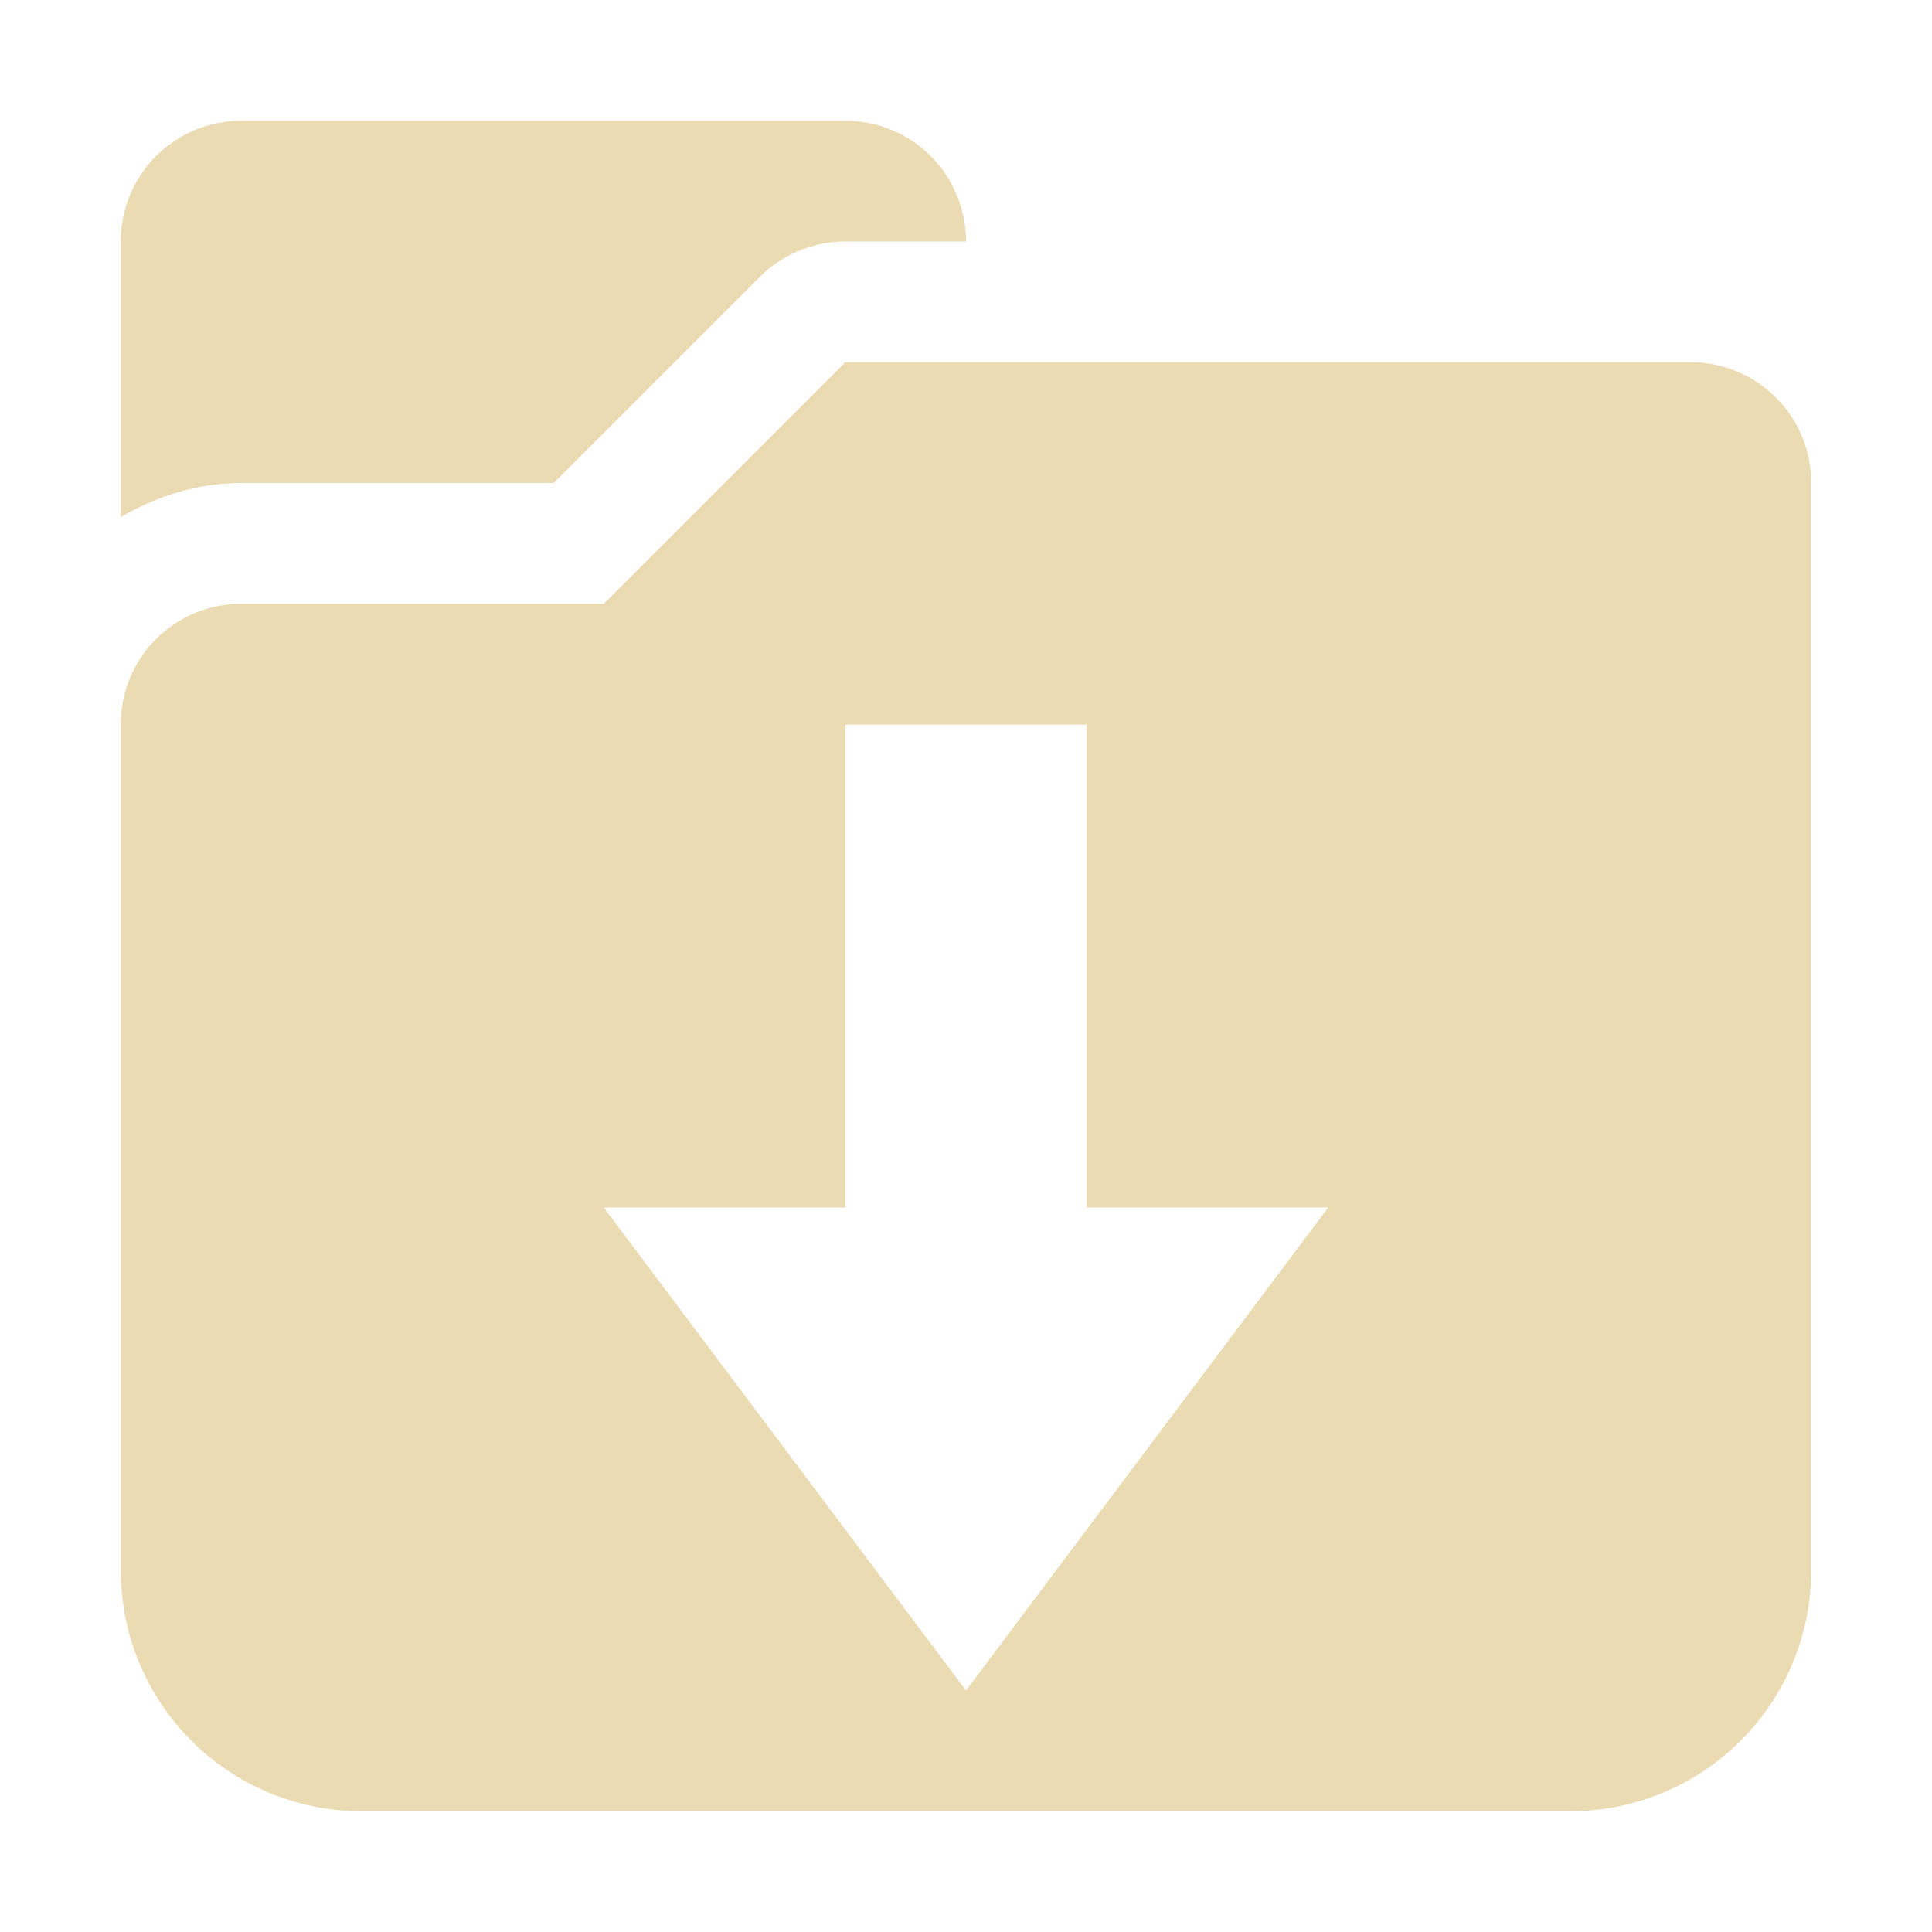
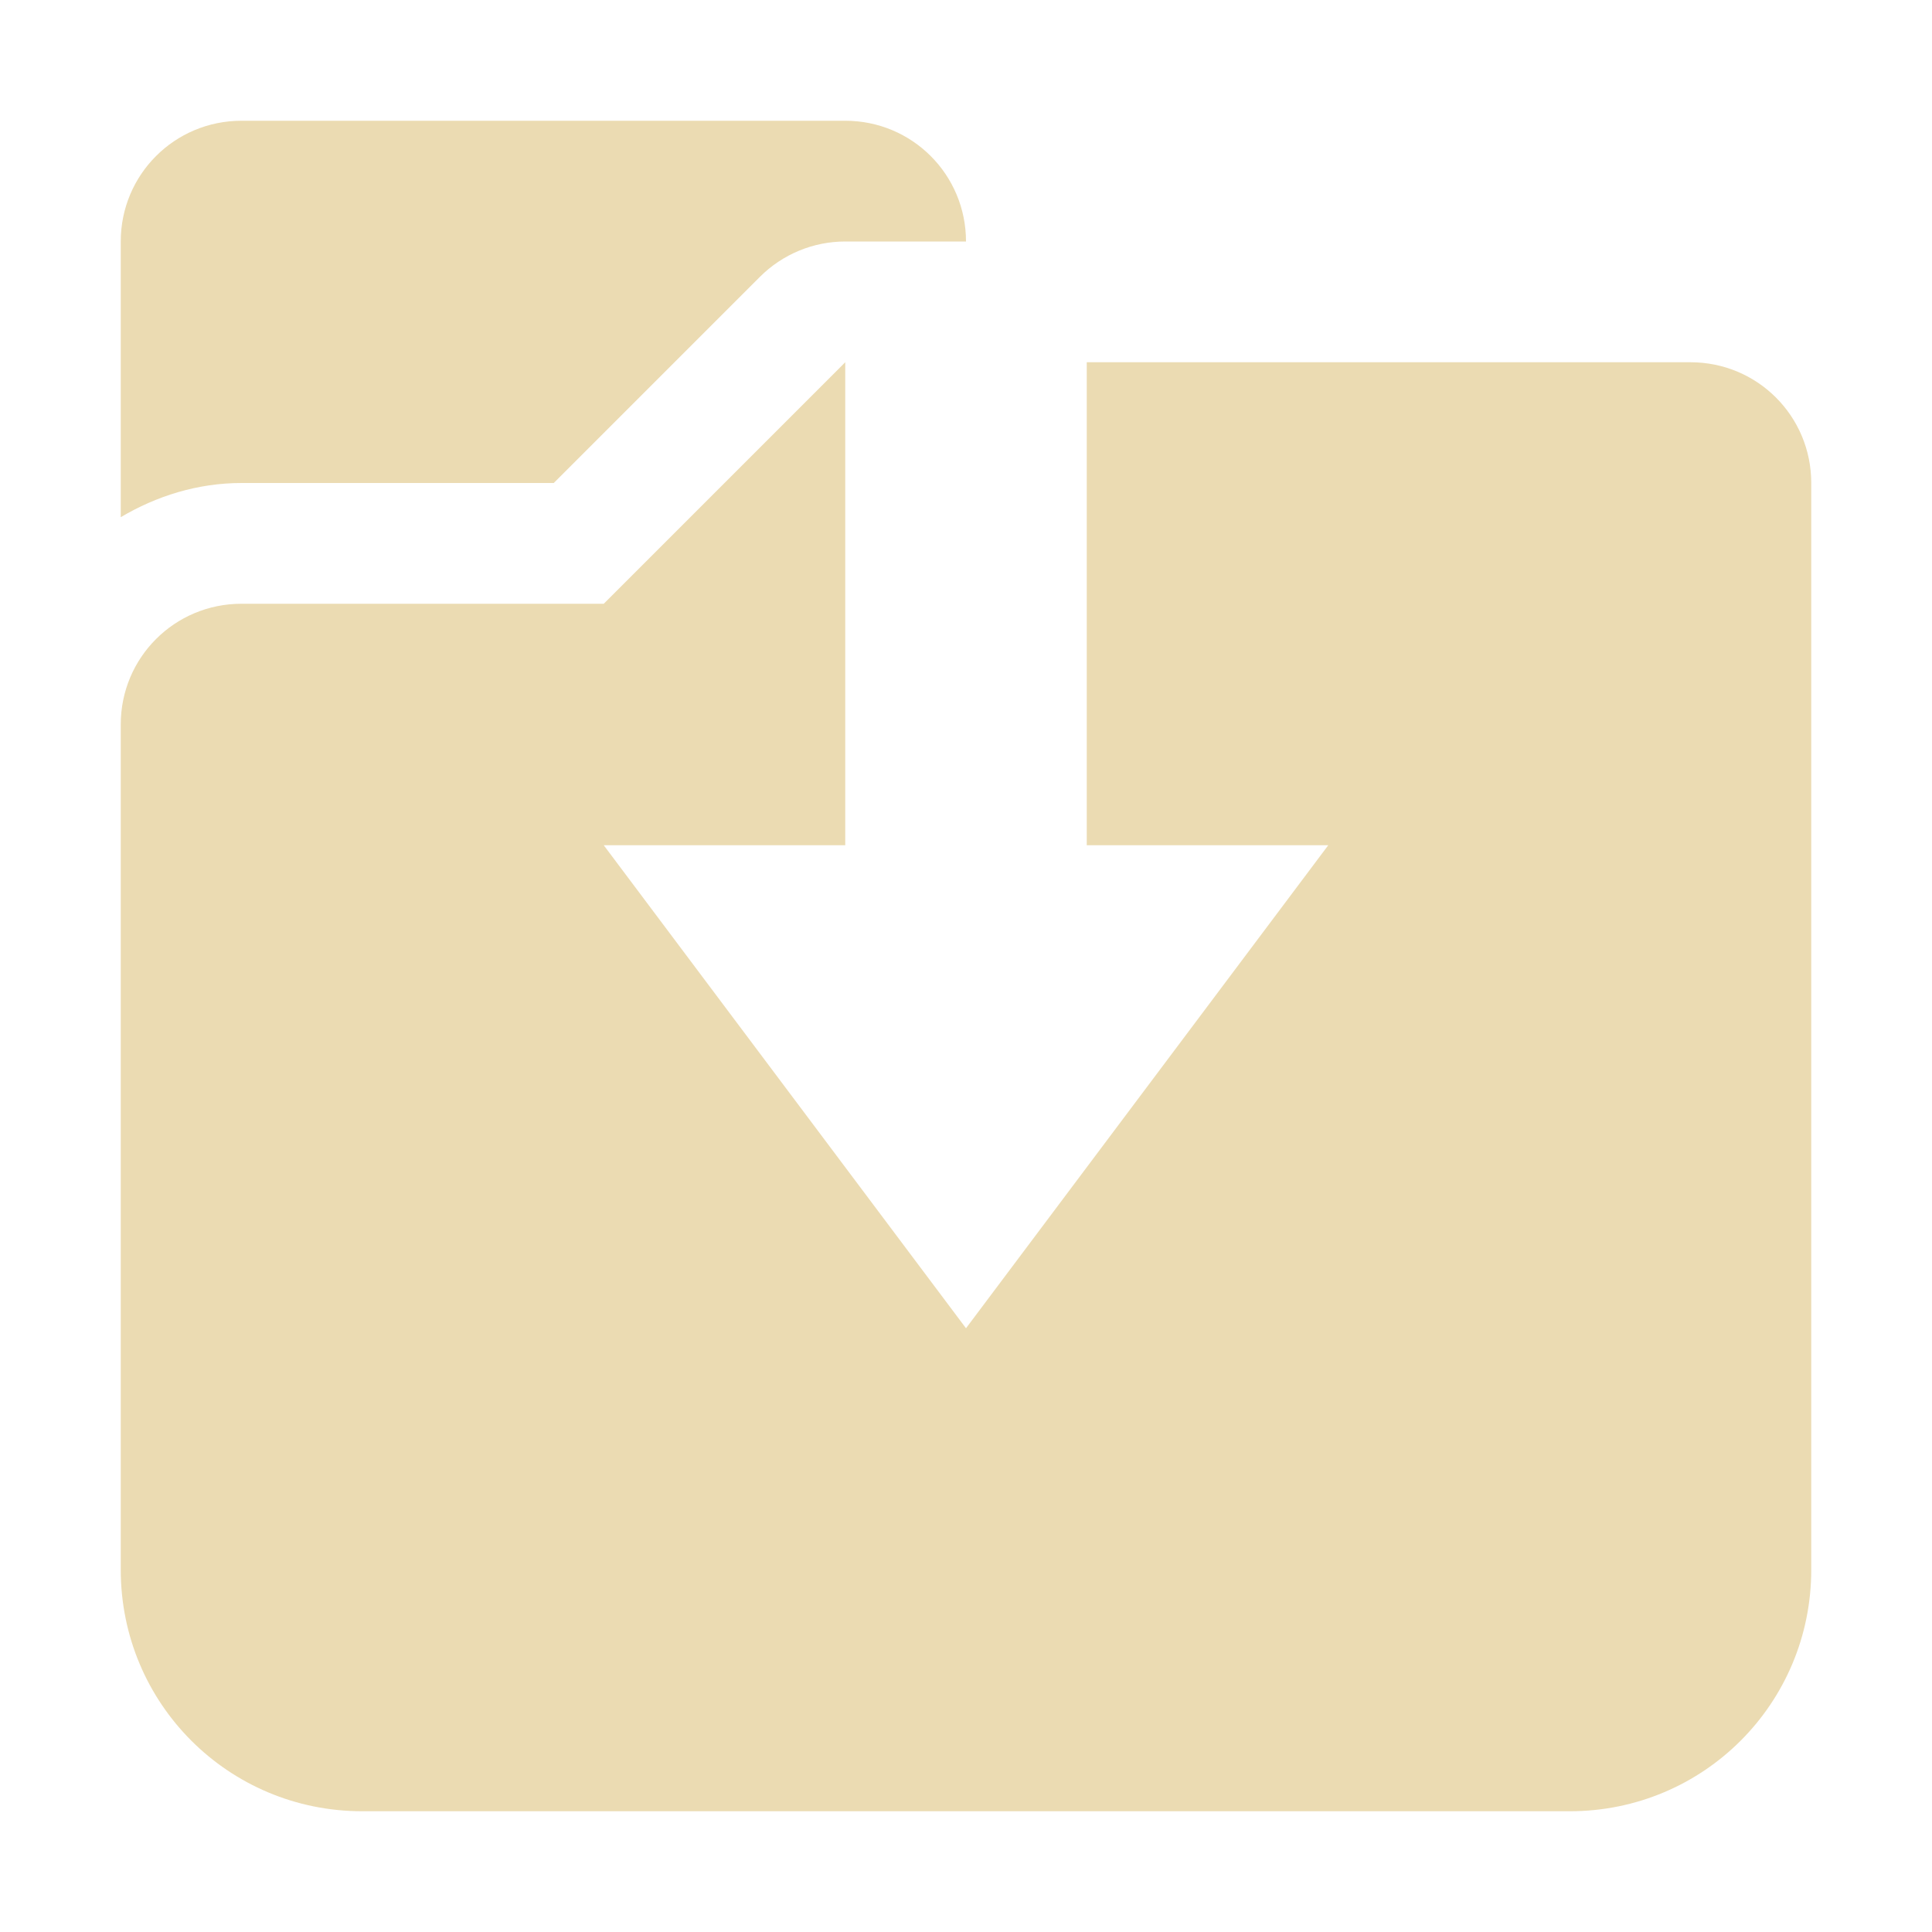
<svg xmlns="http://www.w3.org/2000/svg" width="16" height="16" version="1.1">
  <defs>
    <style id="current-color-scheme" type="text/css">.ColorScheme-Text { color:#ebdbb2; } .ColorScheme-Highlight { color:#458588; } .ColorScheme-NeutralText { color:#fe8019; } .ColorScheme-PositiveText { color:#689d6a; } .ColorScheme-NegativeText { color:#fb4934; }</style>
  </defs>
-   <path class="ColorScheme-Text" d="m2 1c-0.554 0-1 0.446-1 1v2.283c0.296-0.175 0.636-0.283 1-0.283h2.586l1.707-1.707c0.188-0.188 0.442-0.293 0.707-0.293h1c0-0.554-0.446-1-1-1zm5 2-2 2h-3c-0.554 0-1 0.446-1 1v7c0 1.108 0.892 2 2 2h10c1.108 0 2-0.892 2-2v-9c0-0.554-0.446-1-1-1zm0 3h2v4h2l-3 4-3-4h2z" fill="currentColor" />
+   <path class="ColorScheme-Text" d="m2 1c-0.554 0-1 0.446-1 1v2.283c0.296-0.175 0.636-0.283 1-0.283h2.586l1.707-1.707c0.188-0.188 0.442-0.293 0.707-0.293h1c0-0.554-0.446-1-1-1zm5 2-2 2h-3c-0.554 0-1 0.446-1 1v7c0 1.108 0.892 2 2 2h10c1.108 0 2-0.892 2-2v-9c0-0.554-0.446-1-1-1zh2v4h2l-3 4-3-4h2z" fill="currentColor" />
</svg>